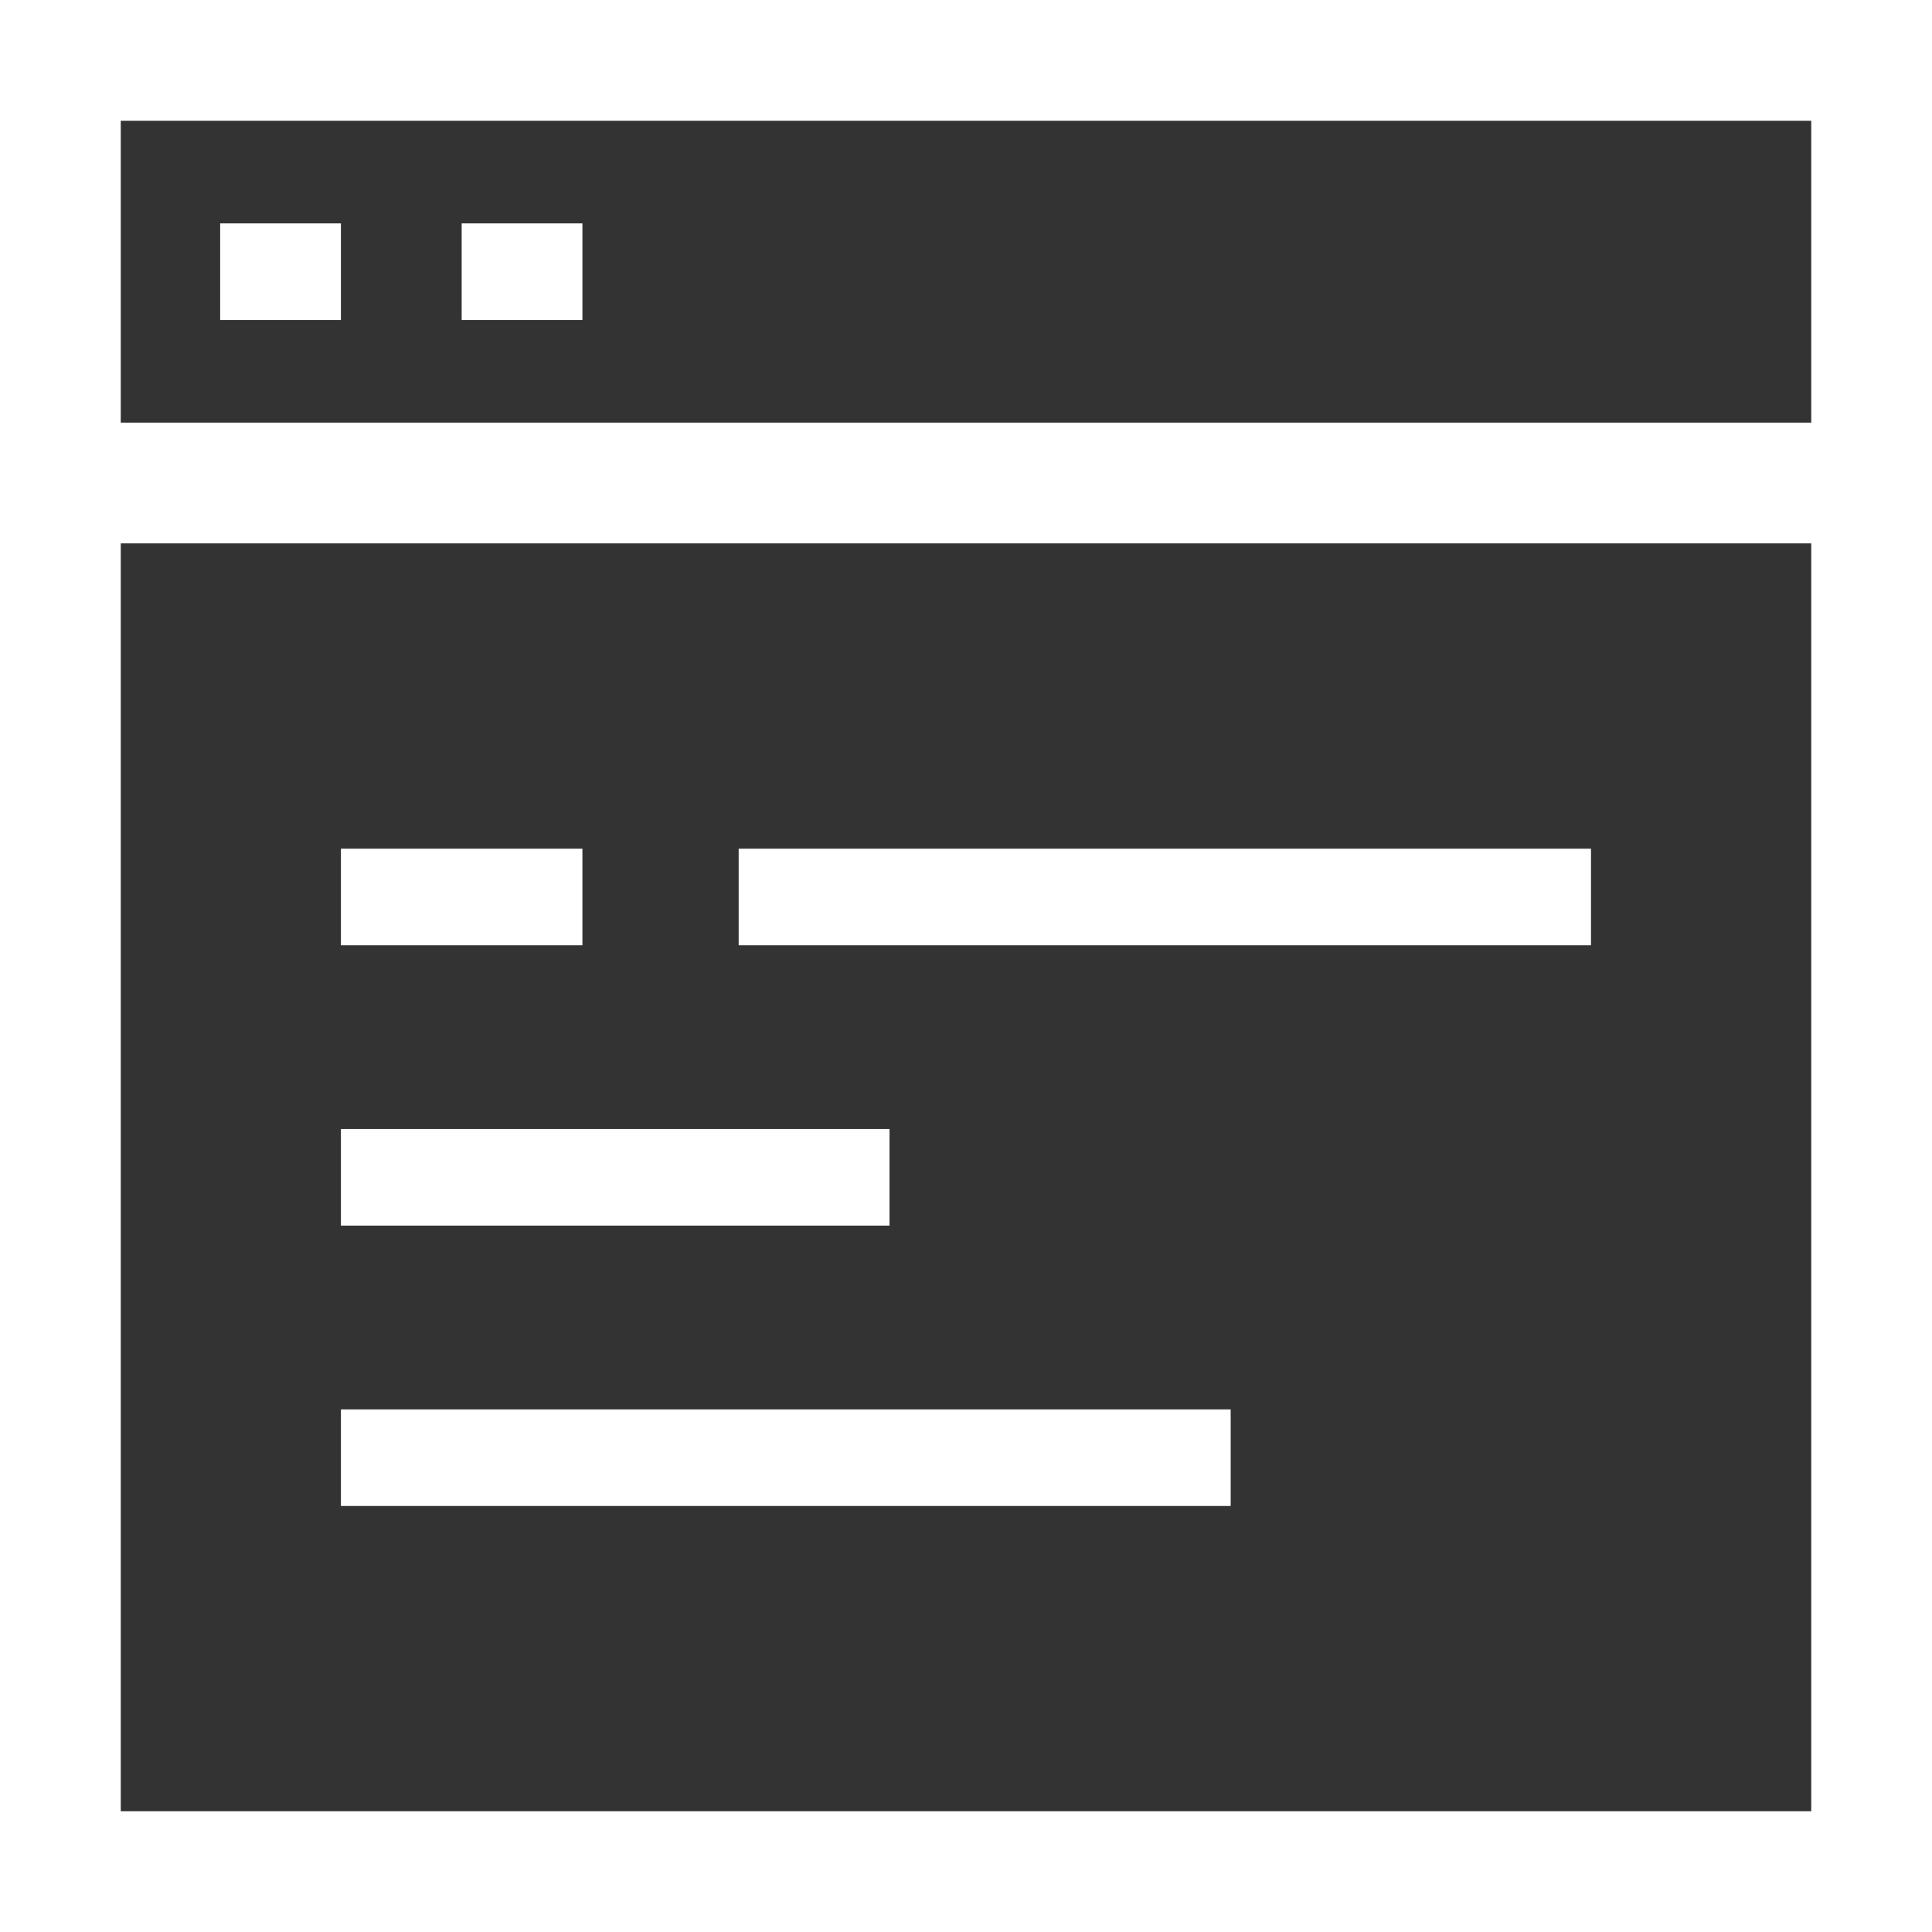
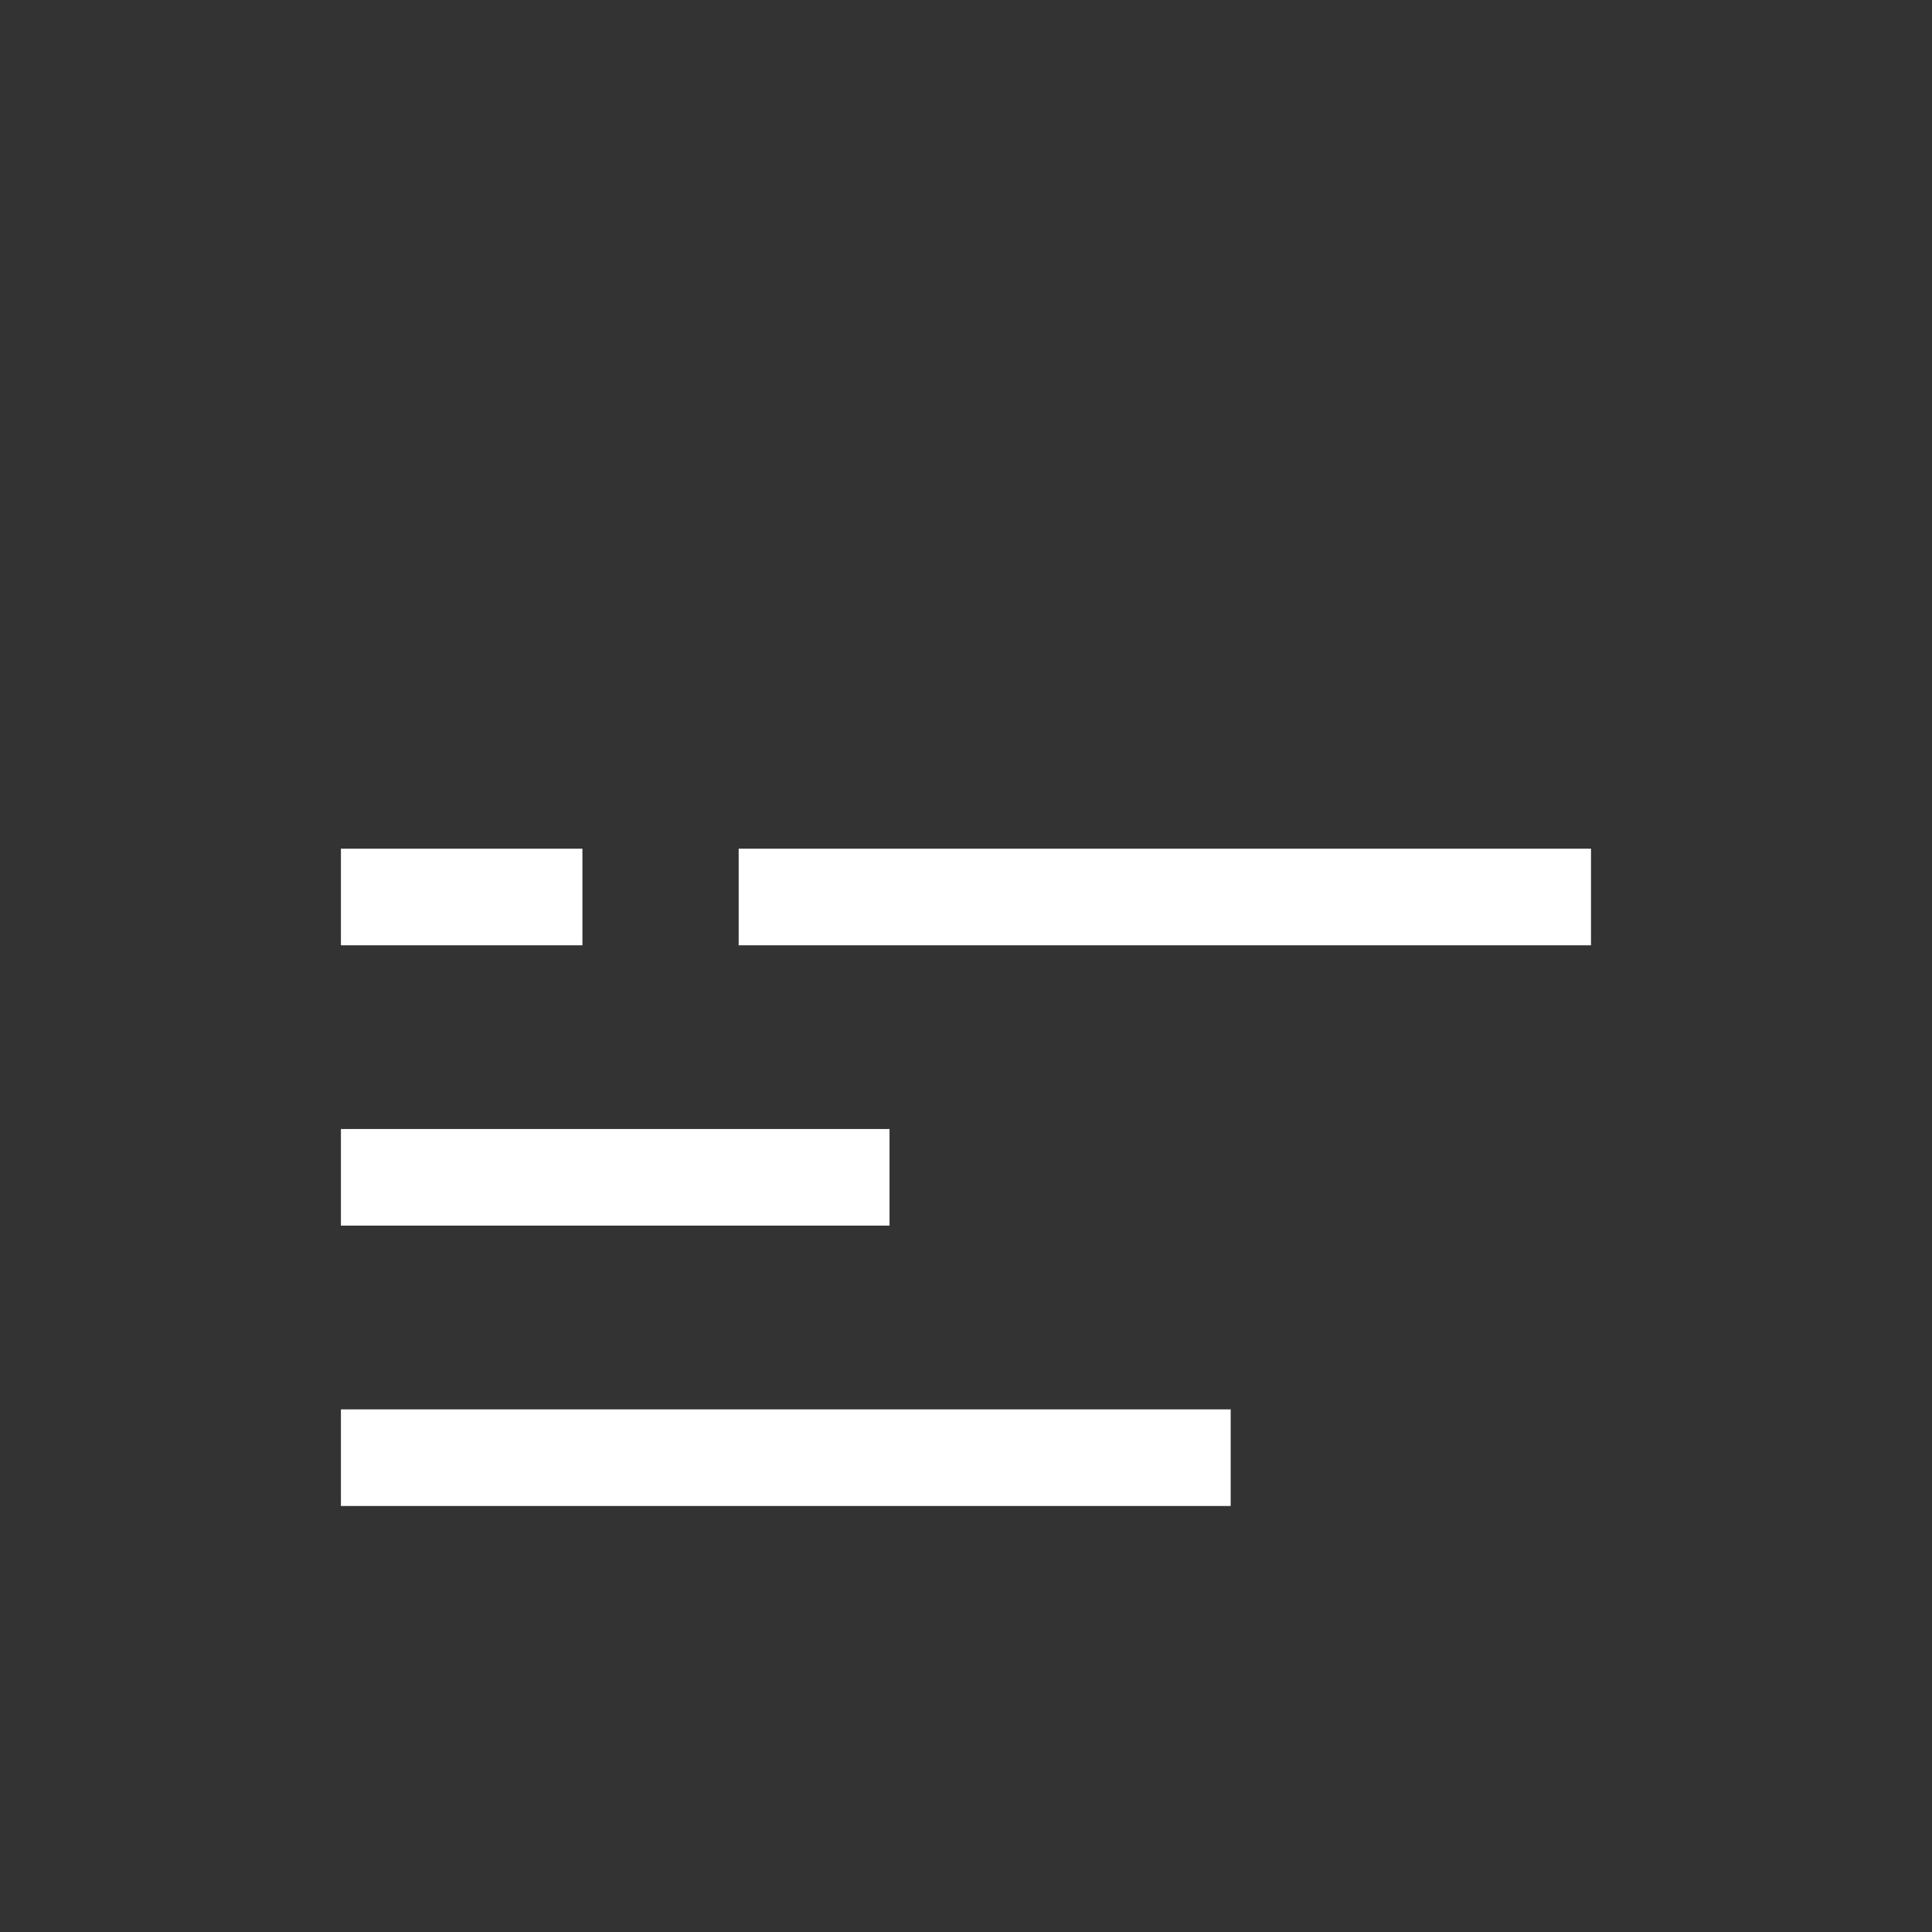
<svg xmlns="http://www.w3.org/2000/svg" id="site" width="24" height="24" viewBox="0 0 24 24">
  <rect x="0" y="0" width="24" height="24" fill="#333333" stroke="none" />
  <path id="パス_1728" data-name="パス 1728" d="M12.462,18.739H5.647v-1.2h6.815Zm8.714-4.682H10.588v1.2H21.176ZM16.7,21.022H5.647v1.2H16.7ZM8.647,14.057h-3v1.2h3Z" transform="translate(-1.412 -3.514)" fill="#fff" />
-   <path id="パス_1729" data-name="パス 1729" d="M2.735,3.975h1.5v-1.2h-1.5Zm3,0h1.5v-1.2h-1.5ZM1.5,6.75h21V22.5H1.5ZM1.5,1.5h21V5.25H1.5ZM0,0V24H24V0Z" fill="#fff" />
</svg>